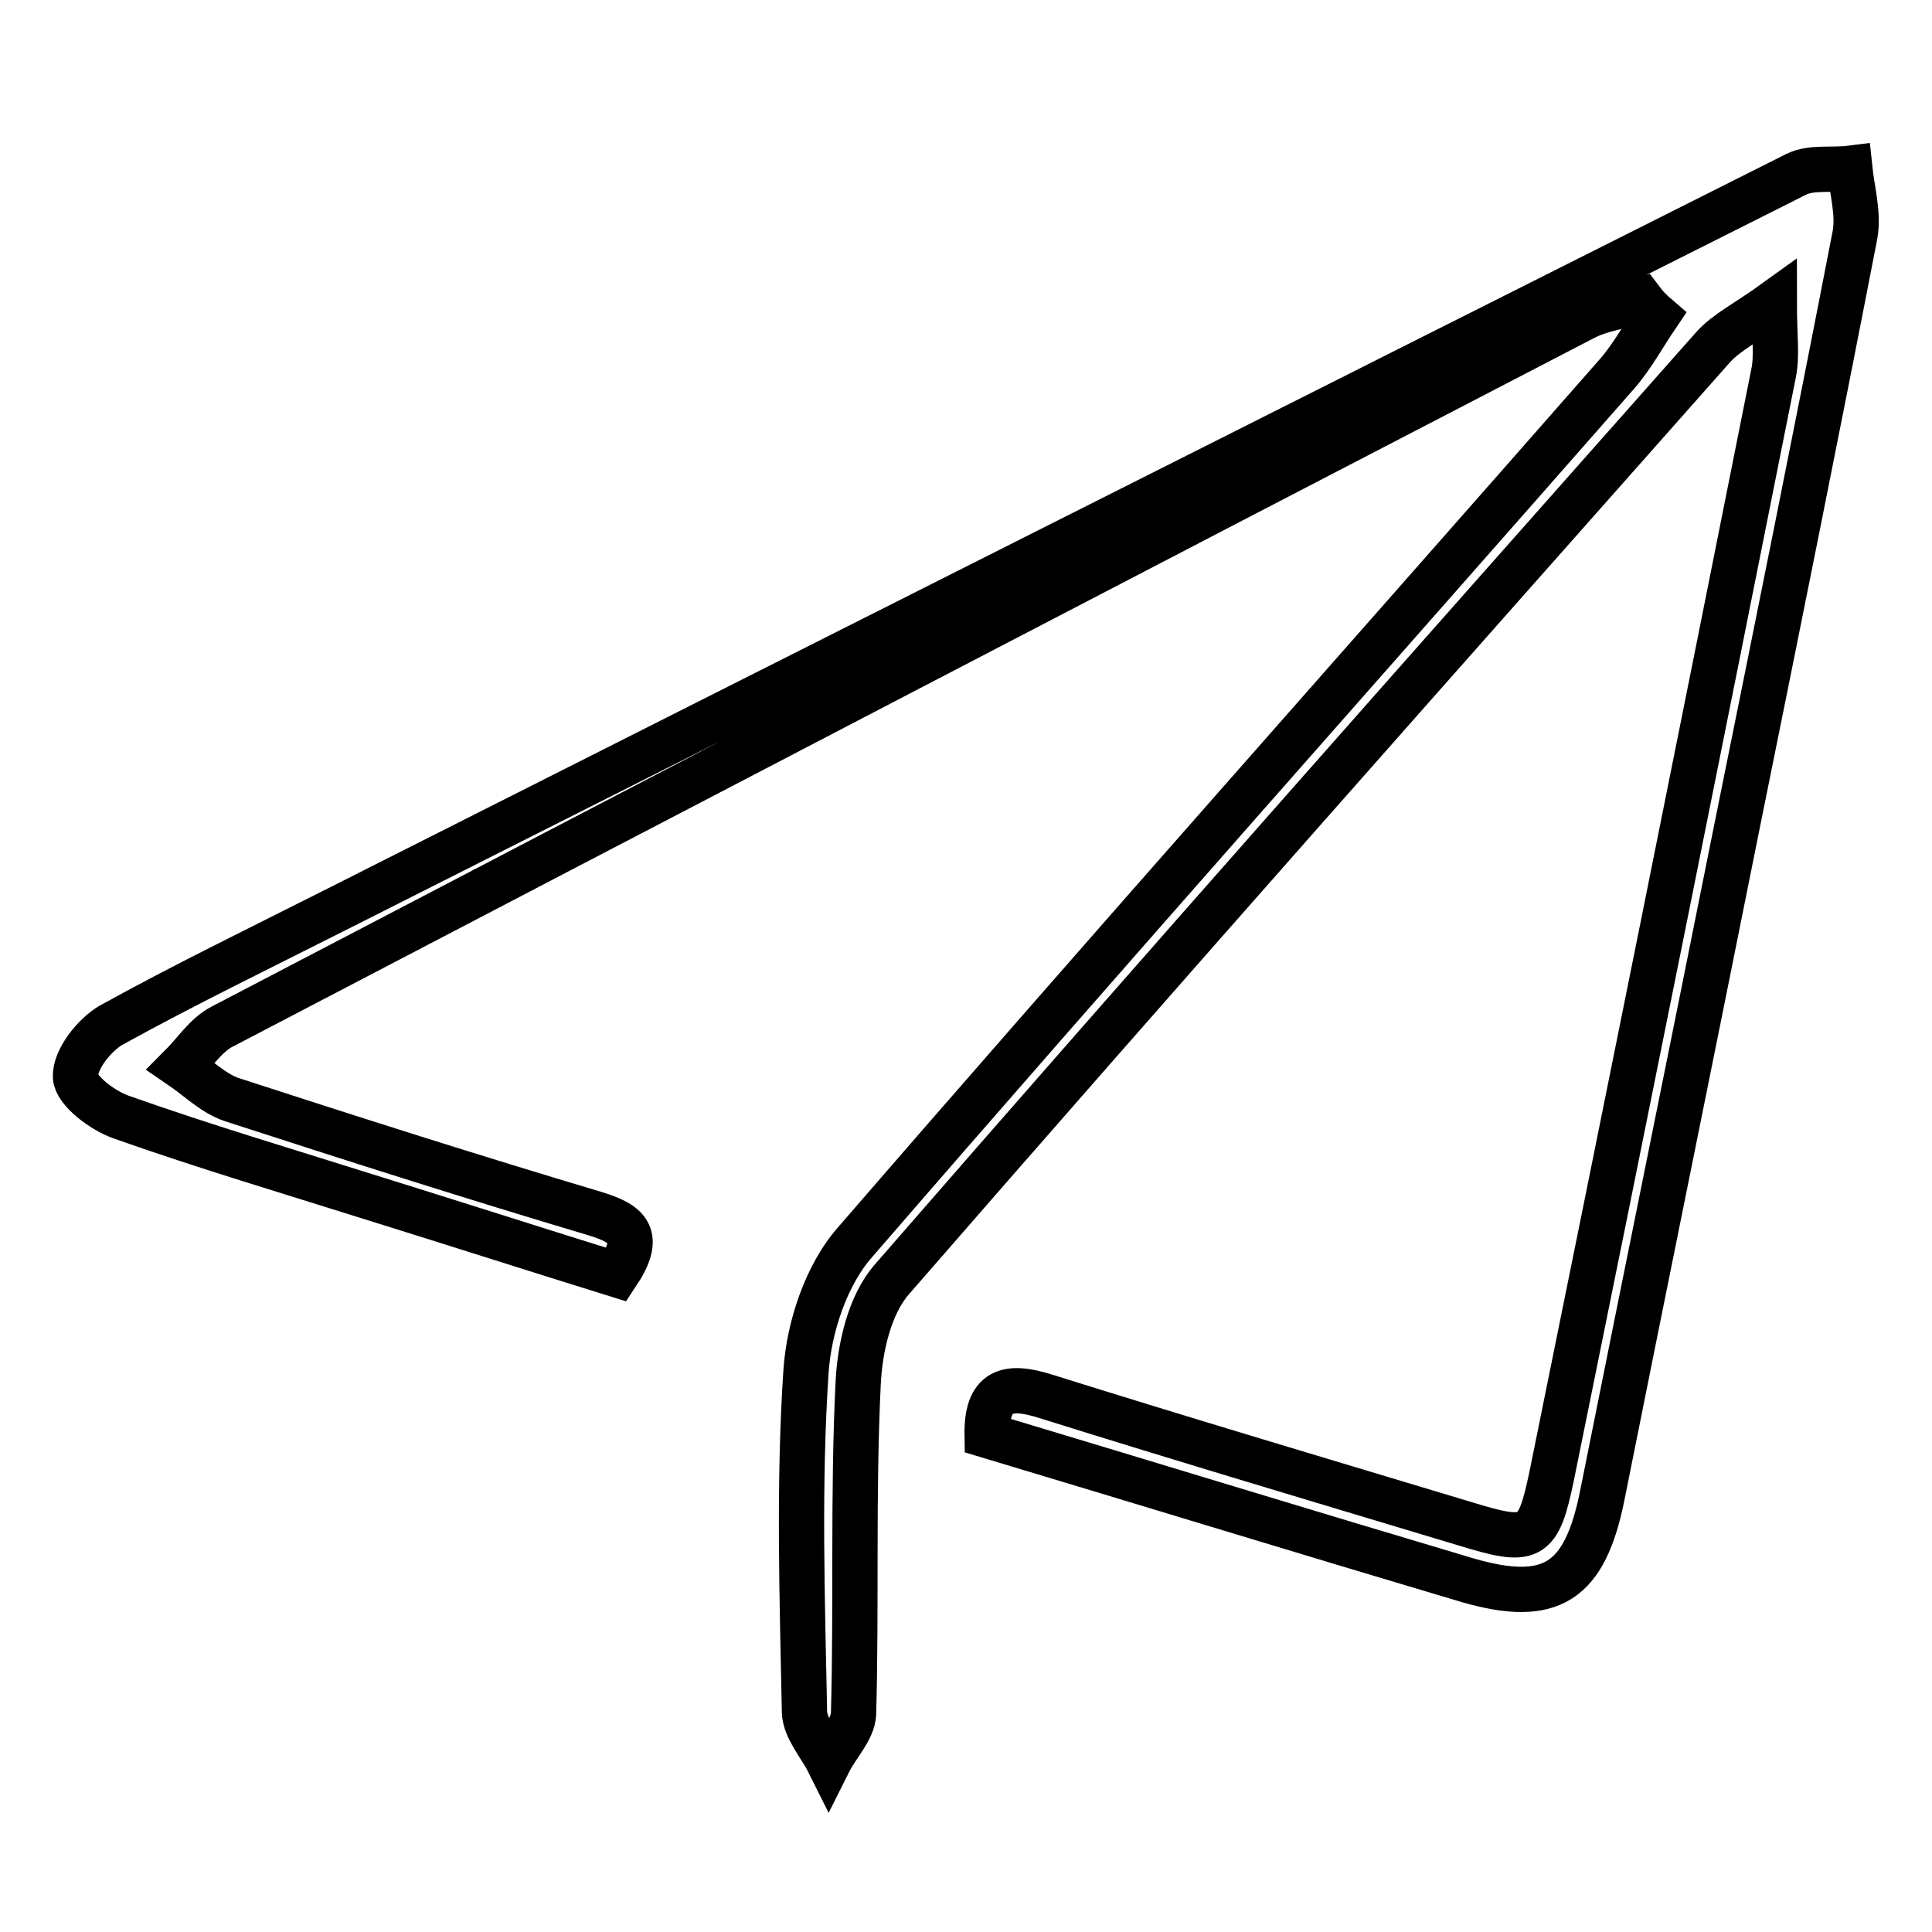
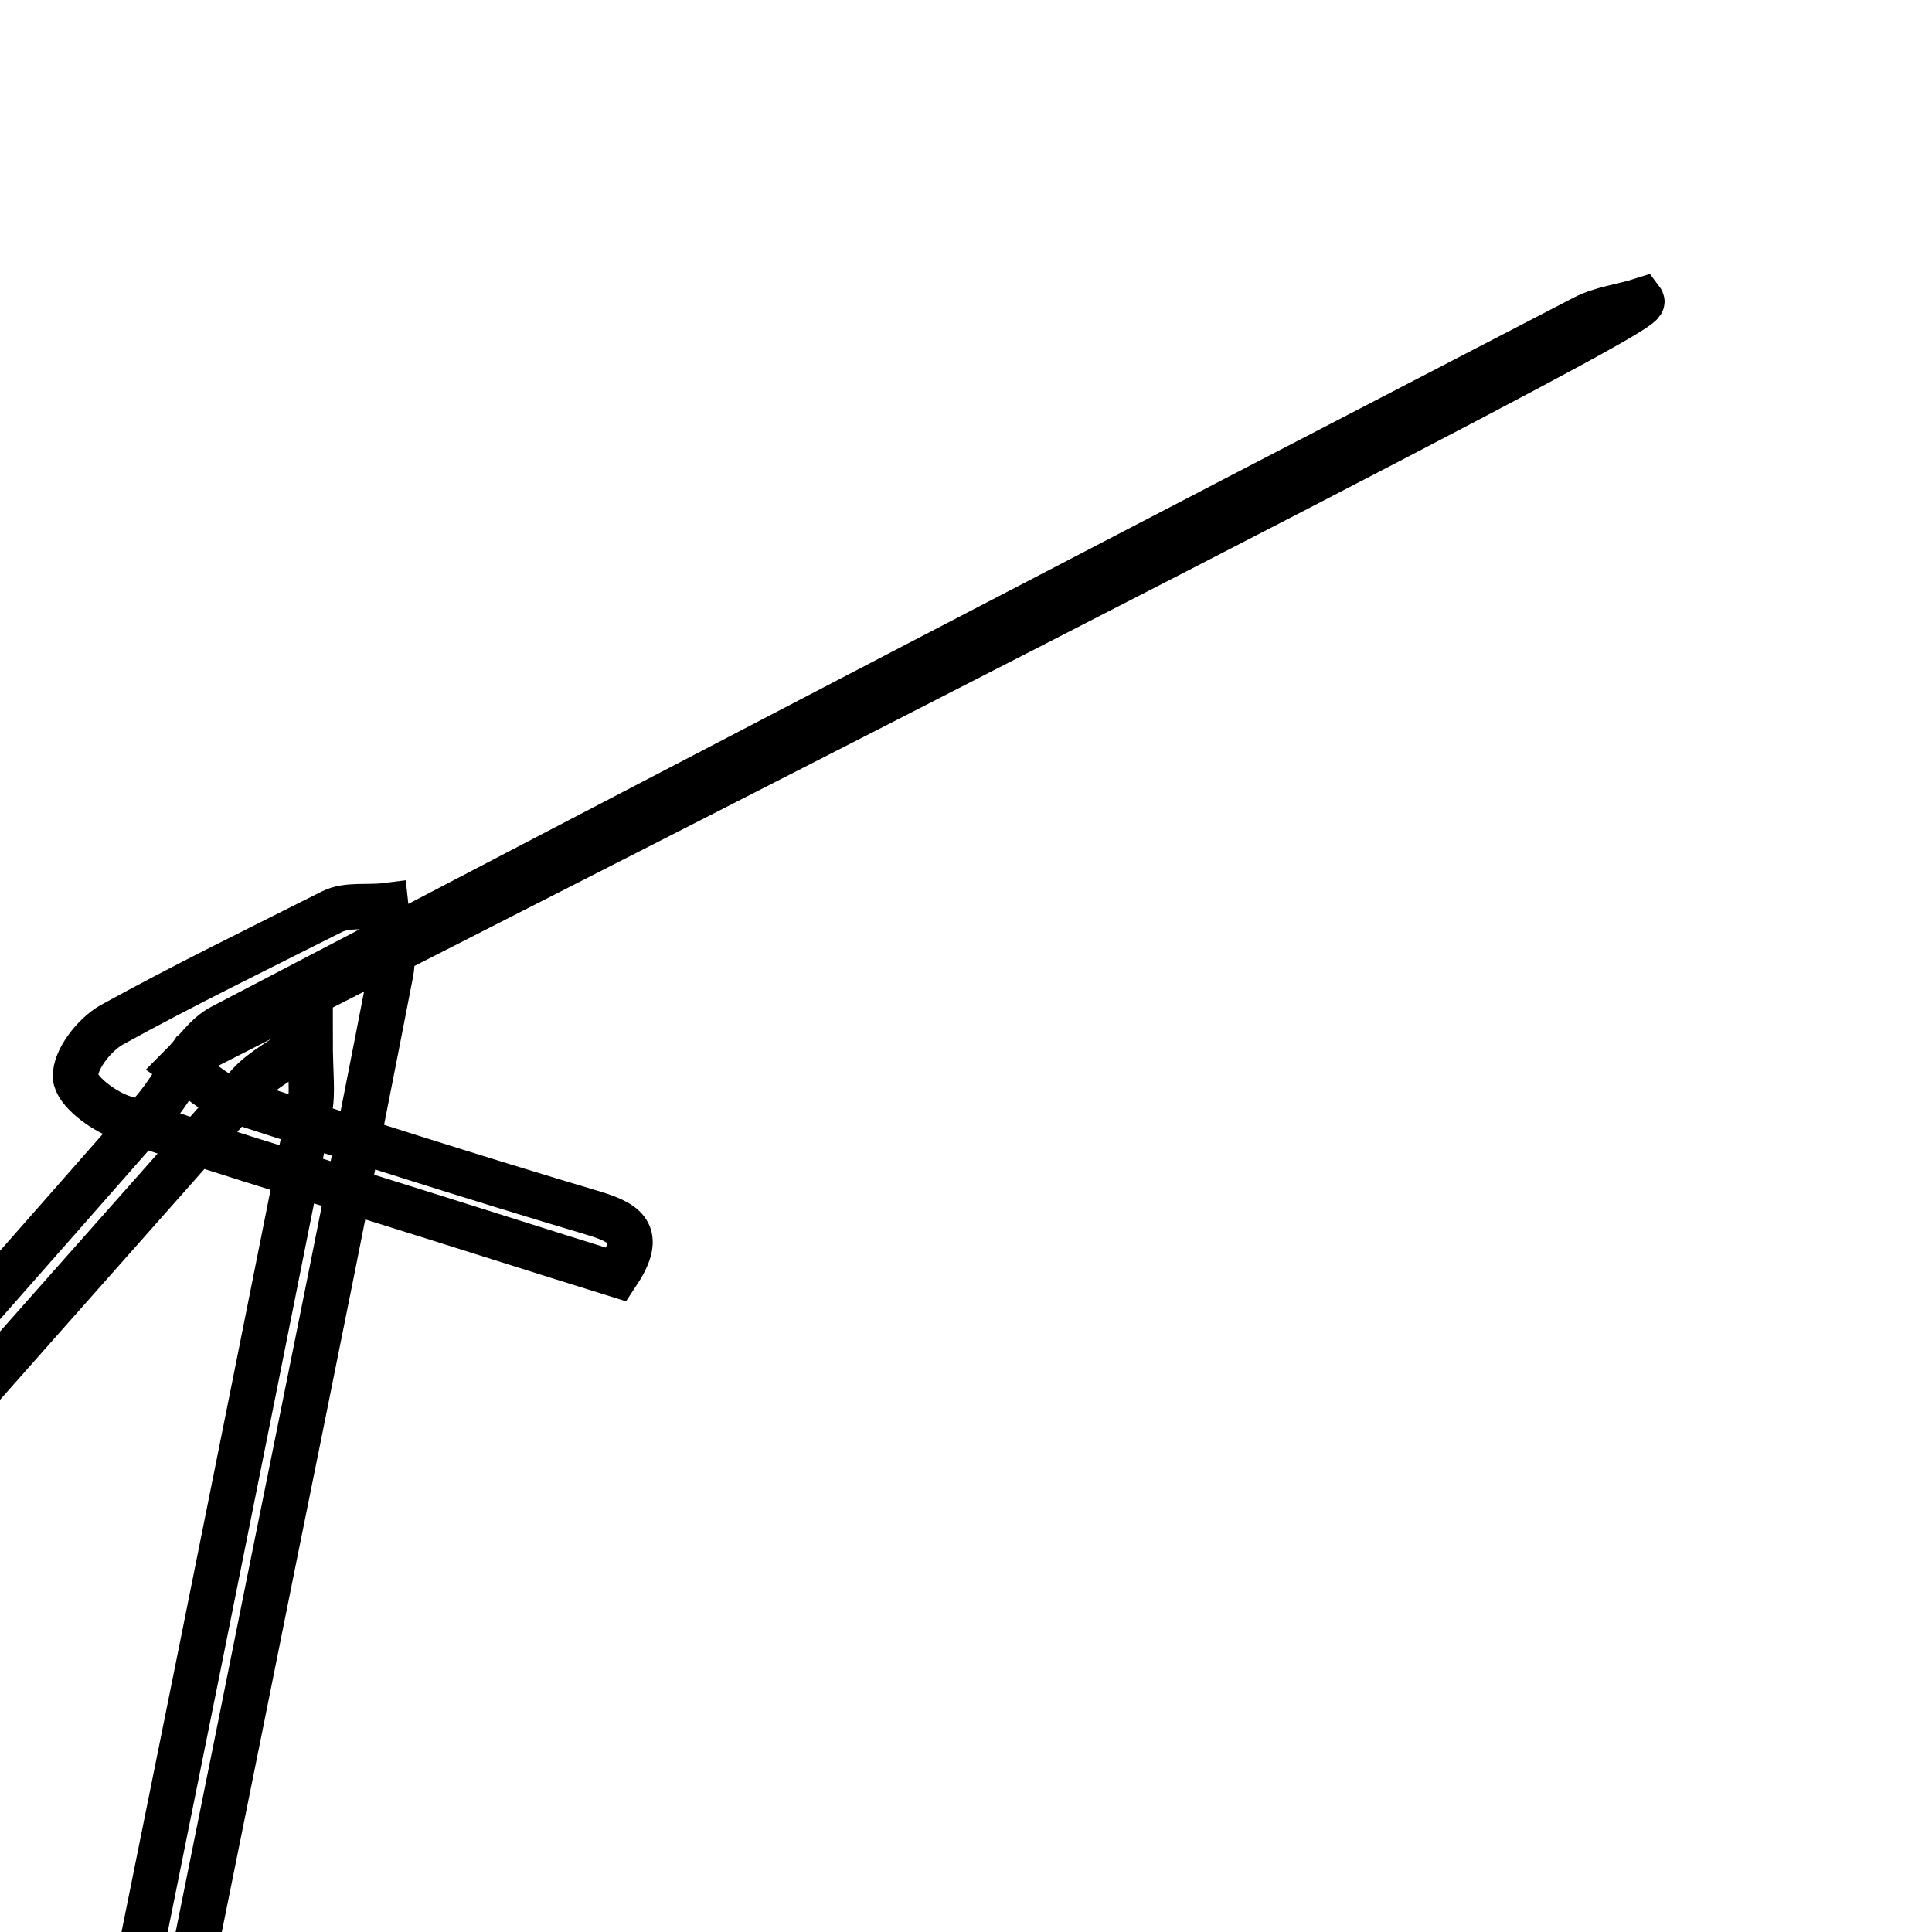
<svg xmlns="http://www.w3.org/2000/svg" version="1.1" x="0px" y="0px" viewBox="0 0 256 256" enable-background="new 0 0 256 256" xml:space="preserve">
  <g>
-     <path stroke-width="6" fill-opacity="0" stroke="#000000" d="M217.5,39.8c-2.5,0.8-5.3,1.1-7.6,2.3c-60.2,31.2-120.3,62.5-180.4,93.9c-2.2,1.1-3.7,3.5-5.5,5.3 c2.2,1.5,4.3,3.6,6.7,4.4c16,5.2,32,10.3,48.1,15.1c4.6,1.4,6.3,3,2.9,8.1c-10.3-3.2-20.9-6.6-31.5-9.9c-11.4-3.6-22.9-7-34.2-11 c-2.5-0.9-5.9-3.5-6-5.3c-0.1-2.3,2.5-5.6,4.8-6.9c9.6-5.3,19.5-10.1,29.2-15c64.6-32.6,129.3-65.2,194-97.7c2-1,4.7-0.5,7.1-0.8 c0.3,2.9,1.2,6,0.7,8.8c-5.1,26.3-10.4,52.5-15.7,78.7c-5.9,29.5-11.9,58.9-17.8,88.4c-2.3,11.4-6.7,14.4-17.8,11.2 c-21.2-6.3-42.4-12.8-63.7-19.2c-0.1-6,2.6-6.8,7.7-5.2c18.5,5.8,37,11.3,55.6,16.9c8.8,2.7,9.7,2.3,11.5-6.3 c9.9-48.7,19.7-97.4,29.4-146.1c0.5-2.4,0.1-4.9,0.1-9.4c-3.6,2.6-6.3,3.9-8.1,5.9c-36.4,41.1-72.8,82.1-108.8,123.5 c-3,3.4-4.3,9.2-4.5,14c-0.7,14.5-0.2,29.1-0.6,43.6c-0.1,2.1-2.2,4.2-3.3,6.4c-1.1-2.2-3.1-4.4-3.2-6.6 c-0.3-15.1-0.8-30.2,0.2-45.2c0.4-5.9,2.7-12.8,6.5-17.1c33.4-38.6,67.3-76.7,101-115.1c2-2.3,3.5-5.1,5.2-7.6 C218.8,41.3,218.1,40.6,217.5,39.8z" />
+     <path stroke-width="6" fill-opacity="0" stroke="#000000" d="M217.5,39.8c-2.5,0.8-5.3,1.1-7.6,2.3c-60.2,31.2-120.3,62.5-180.4,93.9c-2.2,1.1-3.7,3.5-5.5,5.3 c2.2,1.5,4.3,3.6,6.7,4.4c16,5.2,32,10.3,48.1,15.1c4.6,1.4,6.3,3,2.9,8.1c-10.3-3.2-20.9-6.6-31.5-9.9c-11.4-3.6-22.9-7-34.2-11 c-2.5-0.9-5.9-3.5-6-5.3c-0.1-2.3,2.5-5.6,4.8-6.9c9.6-5.3,19.5-10.1,29.2-15c2-1,4.7-0.5,7.1-0.8 c0.3,2.9,1.2,6,0.7,8.8c-5.1,26.3-10.4,52.5-15.7,78.7c-5.9,29.5-11.9,58.9-17.8,88.4c-2.3,11.4-6.7,14.4-17.8,11.2 c-21.2-6.3-42.4-12.8-63.7-19.2c-0.1-6,2.6-6.8,7.7-5.2c18.5,5.8,37,11.3,55.6,16.9c8.8,2.7,9.7,2.3,11.5-6.3 c9.9-48.7,19.7-97.4,29.4-146.1c0.5-2.4,0.1-4.9,0.1-9.4c-3.6,2.6-6.3,3.9-8.1,5.9c-36.4,41.1-72.8,82.1-108.8,123.5 c-3,3.4-4.3,9.2-4.5,14c-0.7,14.5-0.2,29.1-0.6,43.6c-0.1,2.1-2.2,4.2-3.3,6.4c-1.1-2.2-3.1-4.4-3.2-6.6 c-0.3-15.1-0.8-30.2,0.2-45.2c0.4-5.9,2.7-12.8,6.5-17.1c33.4-38.6,67.3-76.7,101-115.1c2-2.3,3.5-5.1,5.2-7.6 C218.8,41.3,218.1,40.6,217.5,39.8z" />
  </g>
</svg>